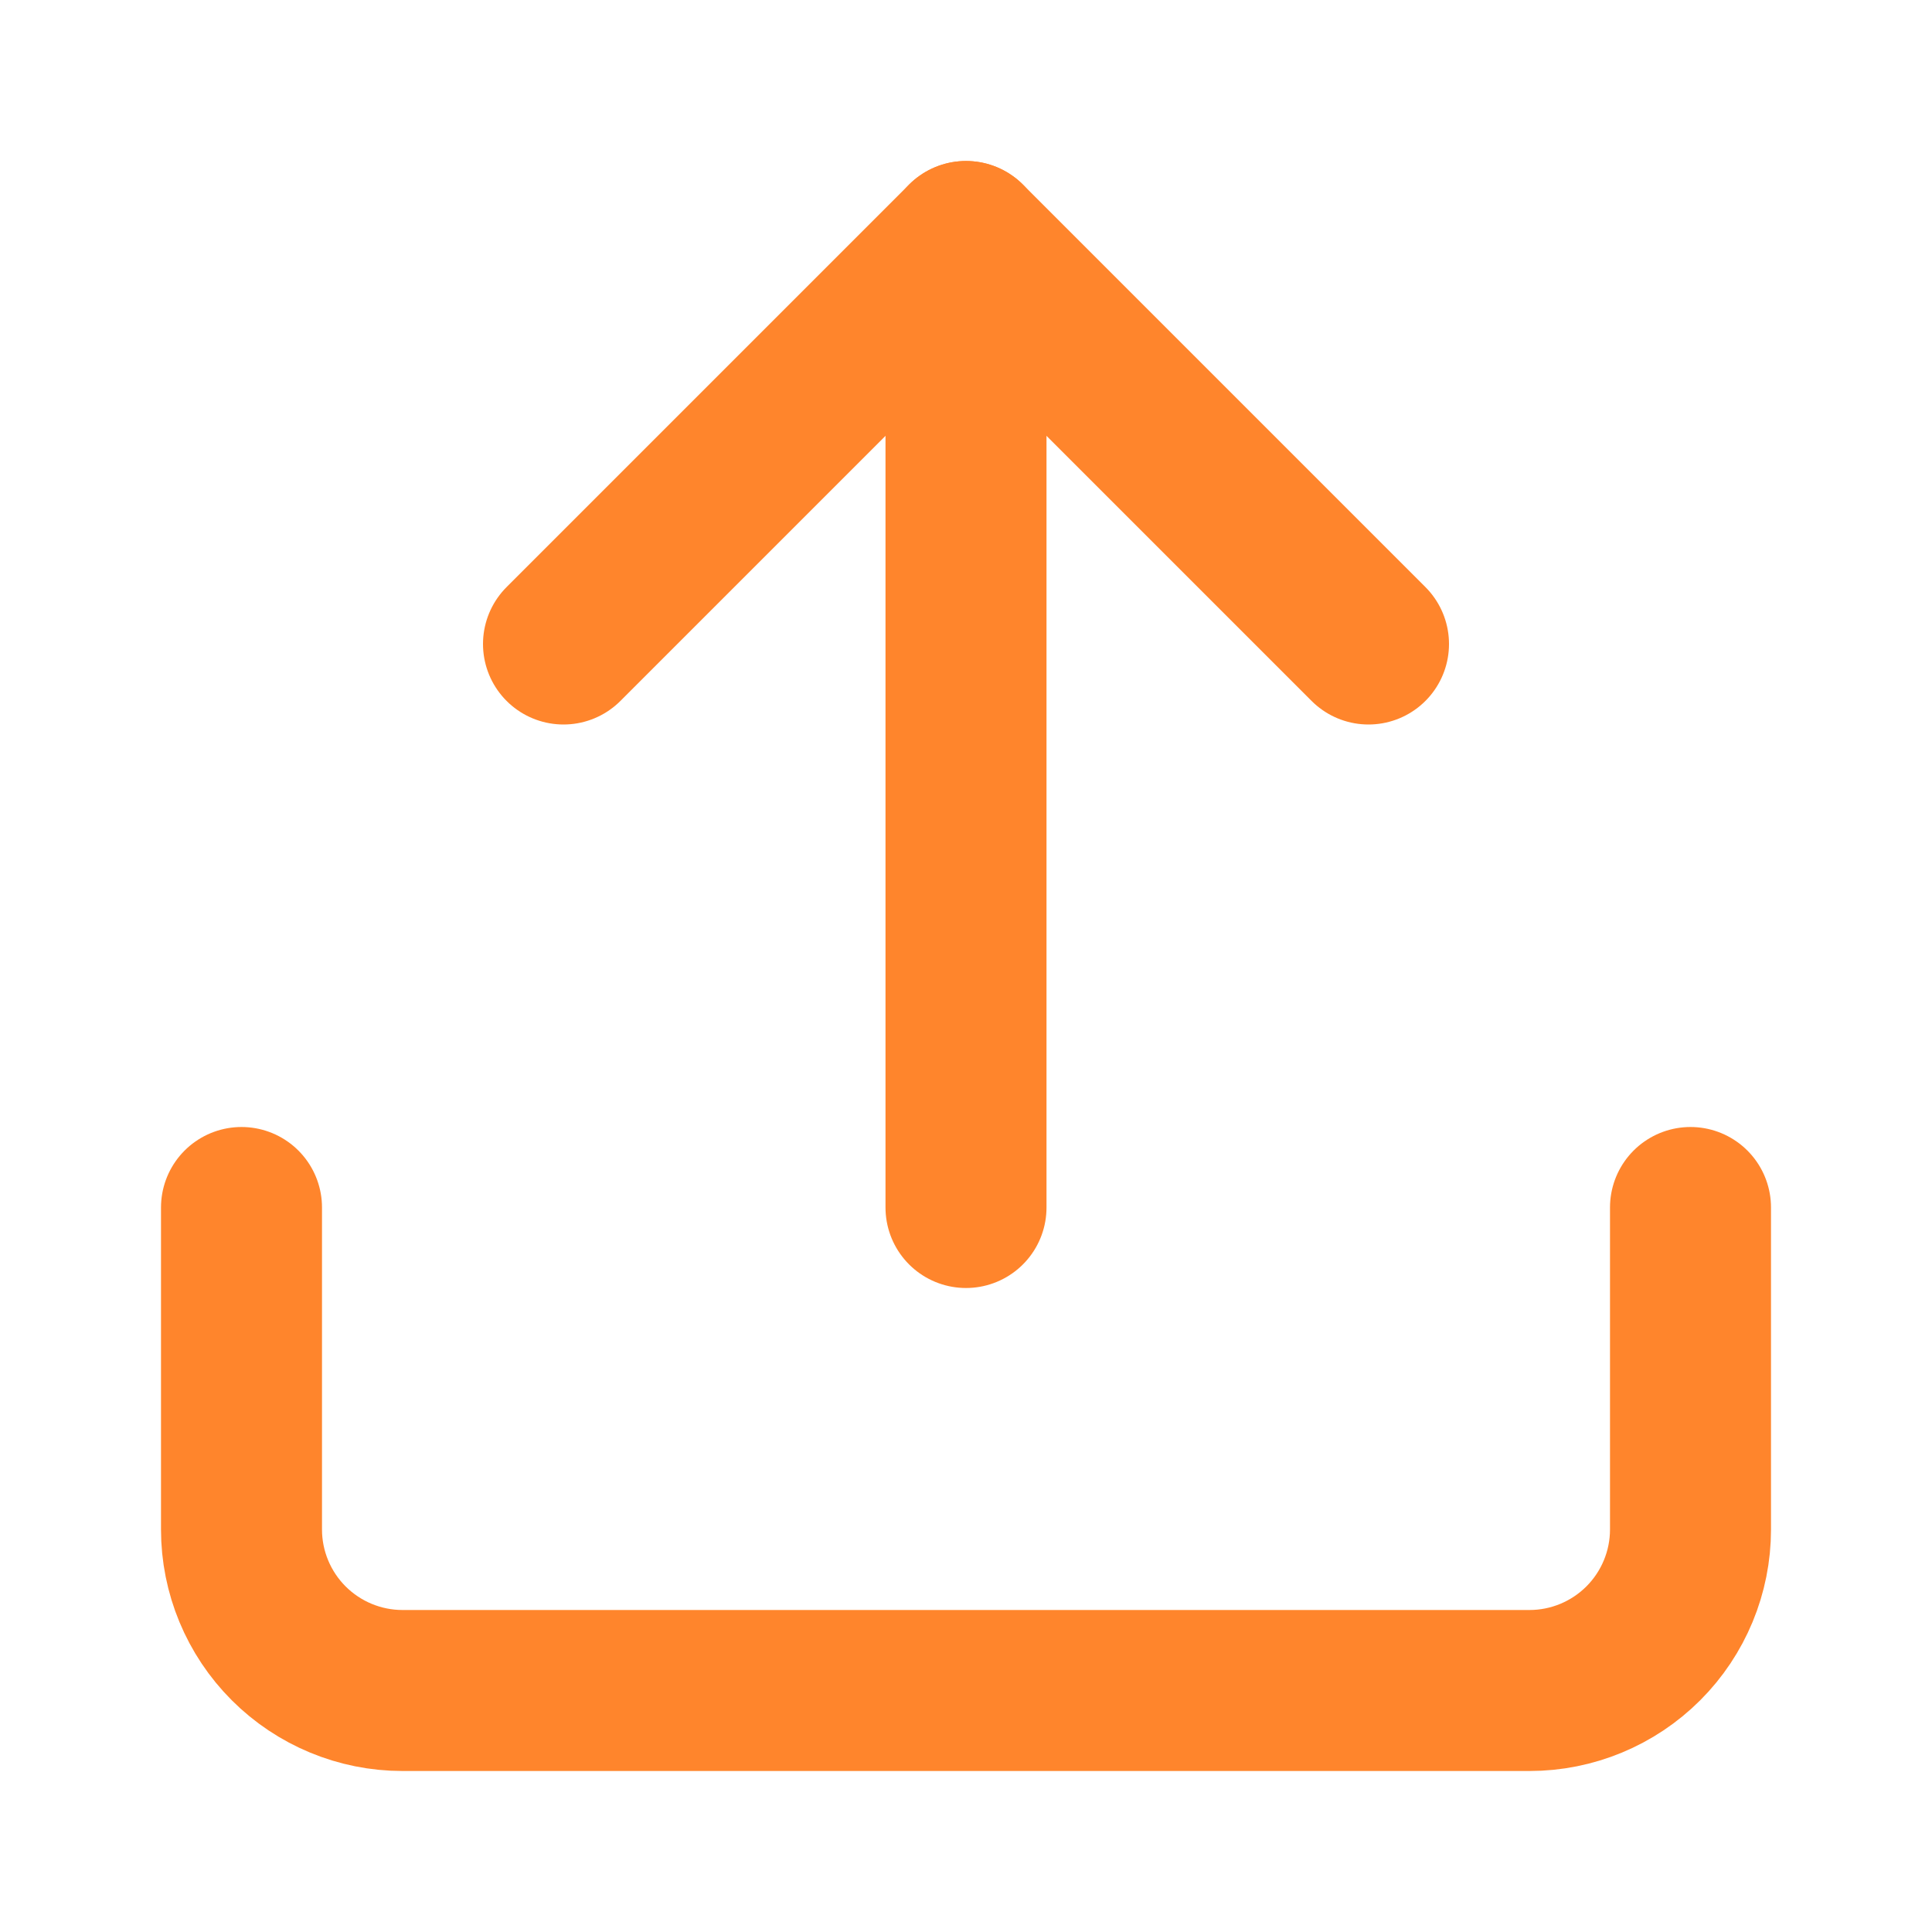
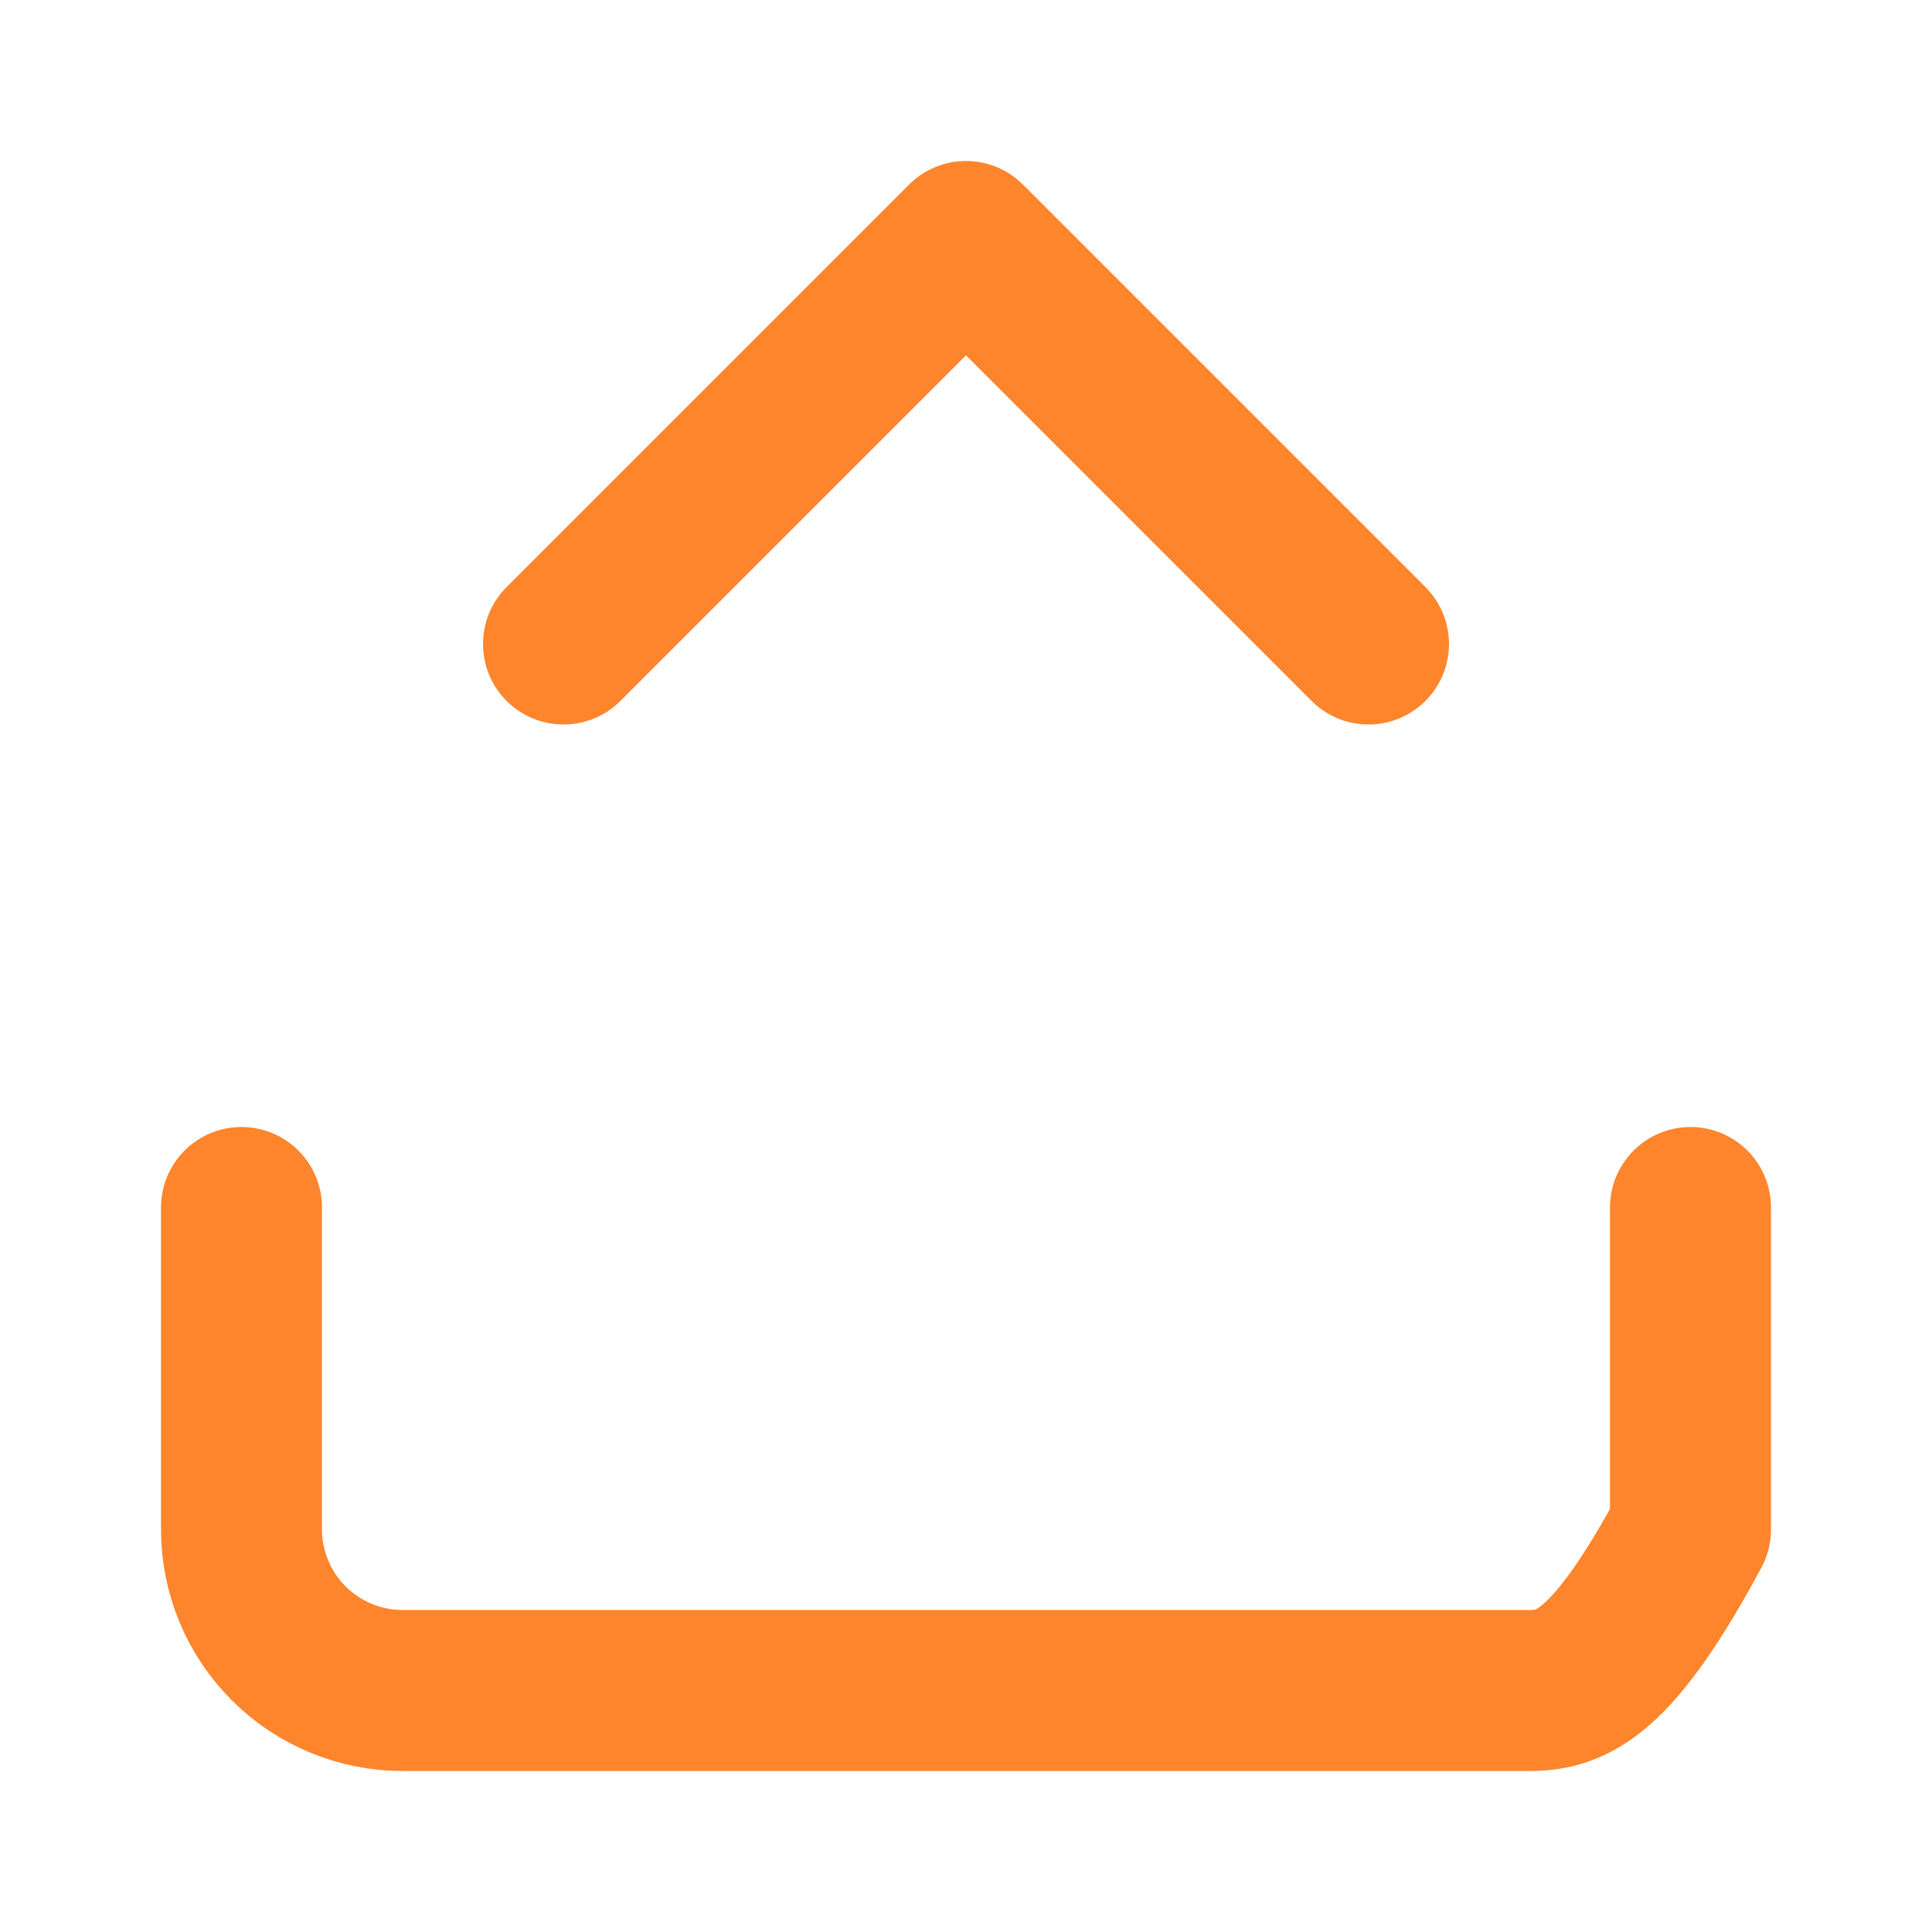
<svg xmlns="http://www.w3.org/2000/svg" width="24" height="24" viewBox="0 0 24 24" fill="none">
-   <path d="M21 15V19C21 19.53 20.789 20.039 20.414 20.414C20.039 20.789 19.53 21 19 21H5C4.47 21 3.961 20.789 3.586 20.414C3.211 20.039 3 19.53 3 19V15" stroke="#FF852C" stroke-width="2" stroke-linecap="round" stroke-linejoin="round" />
+   <path d="M21 15V19C20.039 20.789 19.53 21 19 21H5C4.47 21 3.961 20.789 3.586 20.414C3.211 20.039 3 19.53 3 19V15" stroke="#FF852C" stroke-width="2" stroke-linecap="round" stroke-linejoin="round" />
  <path d="M7 8L12 3L17 8" stroke="#FF852C" stroke-width="2" stroke-linecap="round" stroke-linejoin="round" />
-   <path d="M12 3V15" stroke="#FF852C" stroke-width="2" stroke-linecap="round" stroke-linejoin="round" />
</svg>